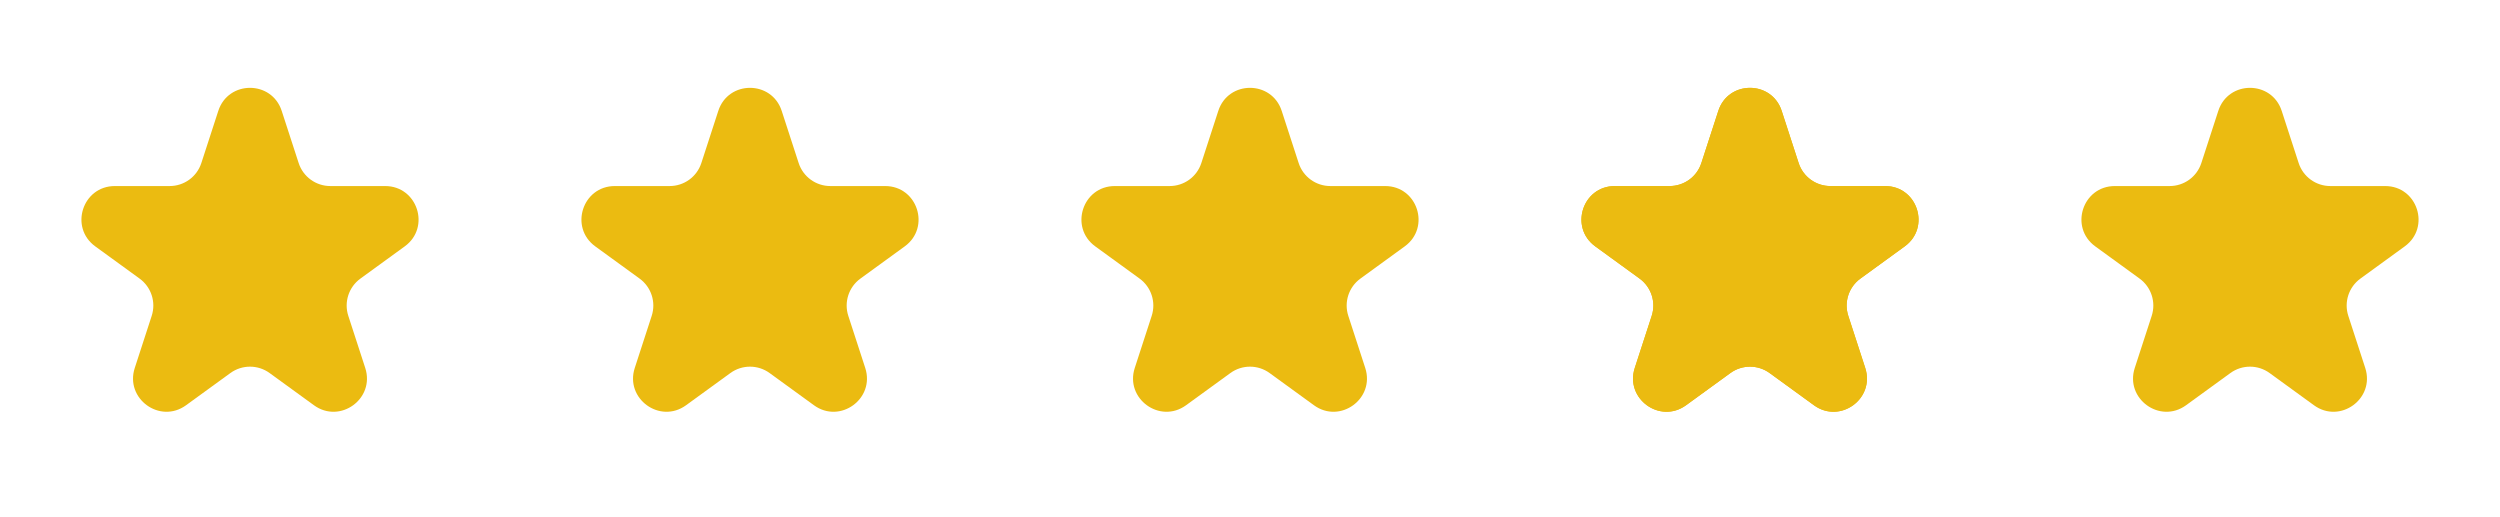
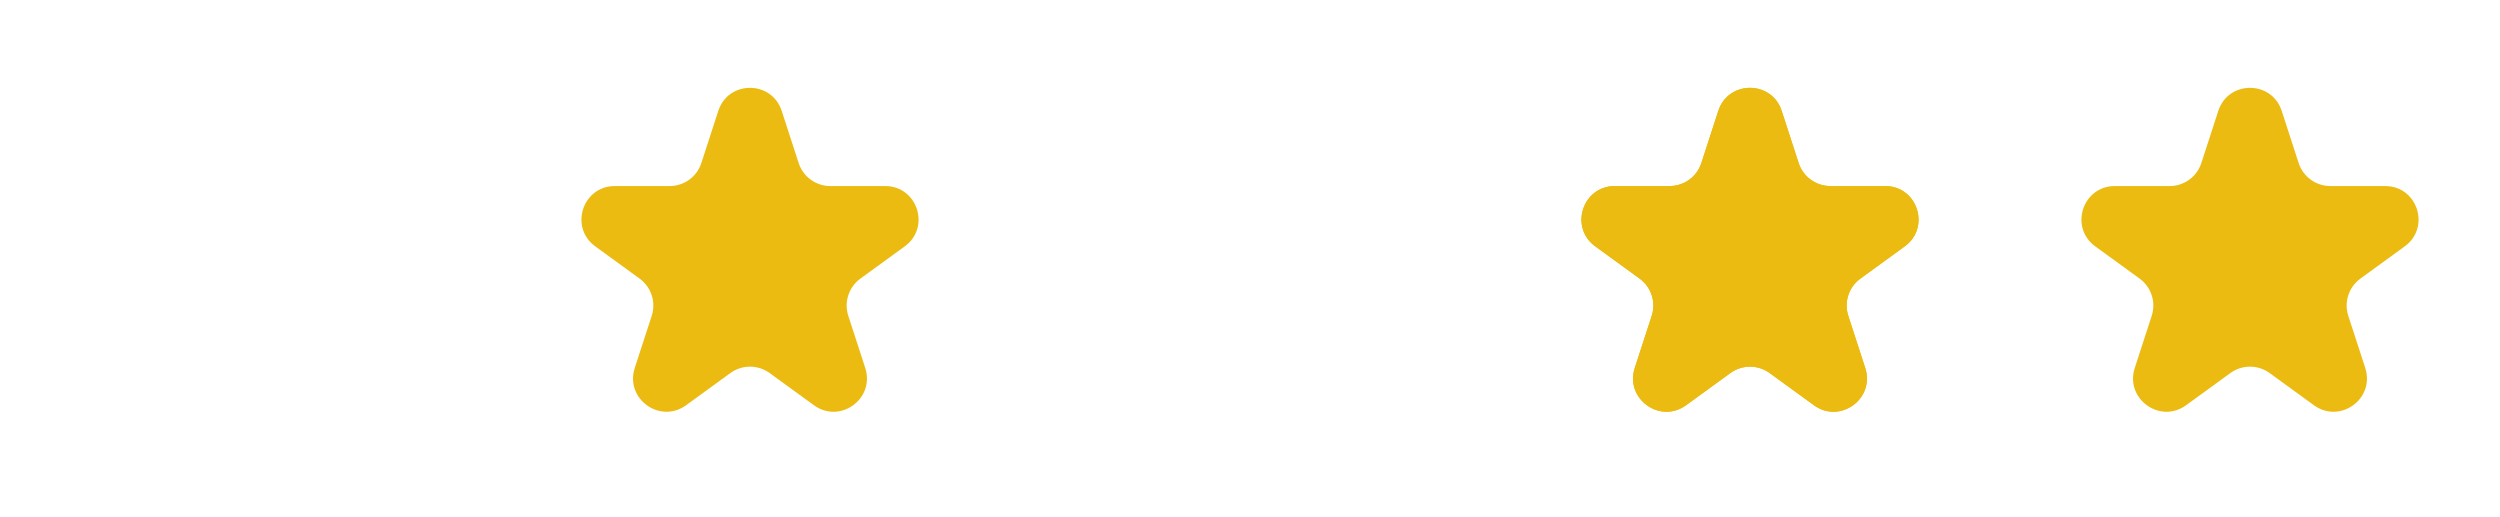
<svg xmlns="http://www.w3.org/2000/svg" width="150" height="31" viewBox="0 0 150 31" fill="none">
-   <path d="M13.098 6.652C13.697 4.81 16.303 4.81 16.902 6.652L17.919 9.781C18.186 10.605 18.954 11.163 19.821 11.163H23.11C25.048 11.163 25.854 13.642 24.286 14.781L21.625 16.715C20.924 17.224 20.63 18.127 20.898 18.951L21.915 22.079C22.513 23.922 20.404 25.454 18.837 24.315L16.176 22.382C15.475 21.872 14.525 21.872 13.824 22.382L11.163 24.315C9.596 25.454 7.487 23.922 8.085 22.079L9.102 18.951C9.37 18.127 9.076 17.224 8.375 16.715L5.714 14.781C4.147 13.642 4.952 11.163 6.89 11.163H10.179C11.046 11.163 11.814 10.605 12.081 9.781L13.098 6.652Z" fill="#EBBB11" />
  <path d="M43.098 6.652C43.697 4.81 46.303 4.81 46.902 6.652L47.919 9.781C48.186 10.605 48.954 11.163 49.821 11.163H53.111C55.048 11.163 55.853 13.642 54.286 14.781L51.625 16.715C50.924 17.224 50.63 18.127 50.898 18.951L51.915 22.079C52.513 23.922 50.404 25.454 48.837 24.315L46.176 22.382C45.475 21.872 44.525 21.872 43.824 22.382L41.163 24.315C39.596 25.454 37.487 23.922 38.085 22.079L39.102 18.951C39.37 18.127 39.076 17.224 38.375 16.715L35.714 14.781C34.147 13.642 34.952 11.163 36.889 11.163H40.179C41.046 11.163 41.814 10.605 42.081 9.781L43.098 6.652Z" fill="#EBBB11" />
-   <path d="M73.098 6.652C73.697 4.81 76.303 4.81 76.902 6.652L77.919 9.781C78.186 10.605 78.954 11.163 79.821 11.163H83.111C85.048 11.163 85.853 13.642 84.286 14.781L81.625 16.715C80.924 17.224 80.63 18.127 80.898 18.951L81.915 22.079C82.513 23.922 80.404 25.454 78.837 24.315L76.176 22.382C75.475 21.872 74.525 21.872 73.824 22.382L71.163 24.315C69.596 25.454 67.487 23.922 68.085 22.079L69.102 18.951C69.37 18.127 69.076 17.224 68.375 16.715L65.714 14.781C64.147 13.642 64.952 11.163 66.889 11.163H70.179C71.046 11.163 71.814 10.605 72.081 9.781L73.098 6.652Z" fill="#EBBB11" />
  <path d="M103.098 6.652C103.697 4.81 106.303 4.81 106.902 6.652L107.919 9.781C108.186 10.605 108.954 11.163 109.821 11.163H113.11C115.048 11.163 115.853 13.642 114.286 14.781L111.625 16.715C110.924 17.224 110.63 18.127 110.898 18.951L111.915 22.079C112.513 23.922 110.404 25.454 108.837 24.315L106.176 22.382C105.475 21.872 104.525 21.872 103.824 22.382L101.163 24.315C99.596 25.454 97.487 23.922 98.085 22.079L99.102 18.951C99.37 18.127 99.076 17.224 98.375 16.715L95.714 14.781C94.147 13.642 94.952 11.163 96.889 11.163H100.179C101.046 11.163 101.814 10.605 102.081 9.781L103.098 6.652Z" fill="#EBBB11" />
  <path d="M103.098 6.652C103.697 4.81 106.303 4.81 106.902 6.652L107.919 9.781C108.186 10.605 108.954 11.163 109.821 11.163H113.11C115.048 11.163 115.853 13.642 114.286 14.781L111.625 16.715C110.924 17.224 110.63 18.127 110.898 18.951L111.915 22.079C112.513 23.922 110.404 25.454 108.837 24.315L106.176 22.382C105.475 21.872 104.525 21.872 103.824 22.382L101.163 24.315C99.596 25.454 97.487 23.922 98.085 22.079L99.102 18.951C99.37 18.127 99.076 17.224 98.375 16.715L95.714 14.781C94.147 13.642 94.952 11.163 96.889 11.163H100.179C101.046 11.163 101.814 10.605 102.081 9.781L103.098 6.652Z" fill="#EBBB11" />
  <path d="M133.098 6.652C133.697 4.81 136.303 4.81 136.902 6.652L137.919 9.781C138.186 10.605 138.954 11.163 139.821 11.163H143.11C145.048 11.163 145.853 13.642 144.286 14.781L141.625 16.715C140.924 17.224 140.63 18.127 140.898 18.951L141.915 22.079C142.513 23.922 140.404 25.454 138.837 24.315L136.176 22.382C135.475 21.872 134.525 21.872 133.824 22.382L131.163 24.315C129.596 25.454 127.487 23.922 128.085 22.079L129.102 18.951C129.37 18.127 129.076 17.224 128.375 16.715L125.714 14.781C124.147 13.642 124.952 11.163 126.89 11.163H130.179C131.046 11.163 131.814 10.605 132.081 9.781L133.098 6.652Z" fill="#EBBB11" />
</svg>